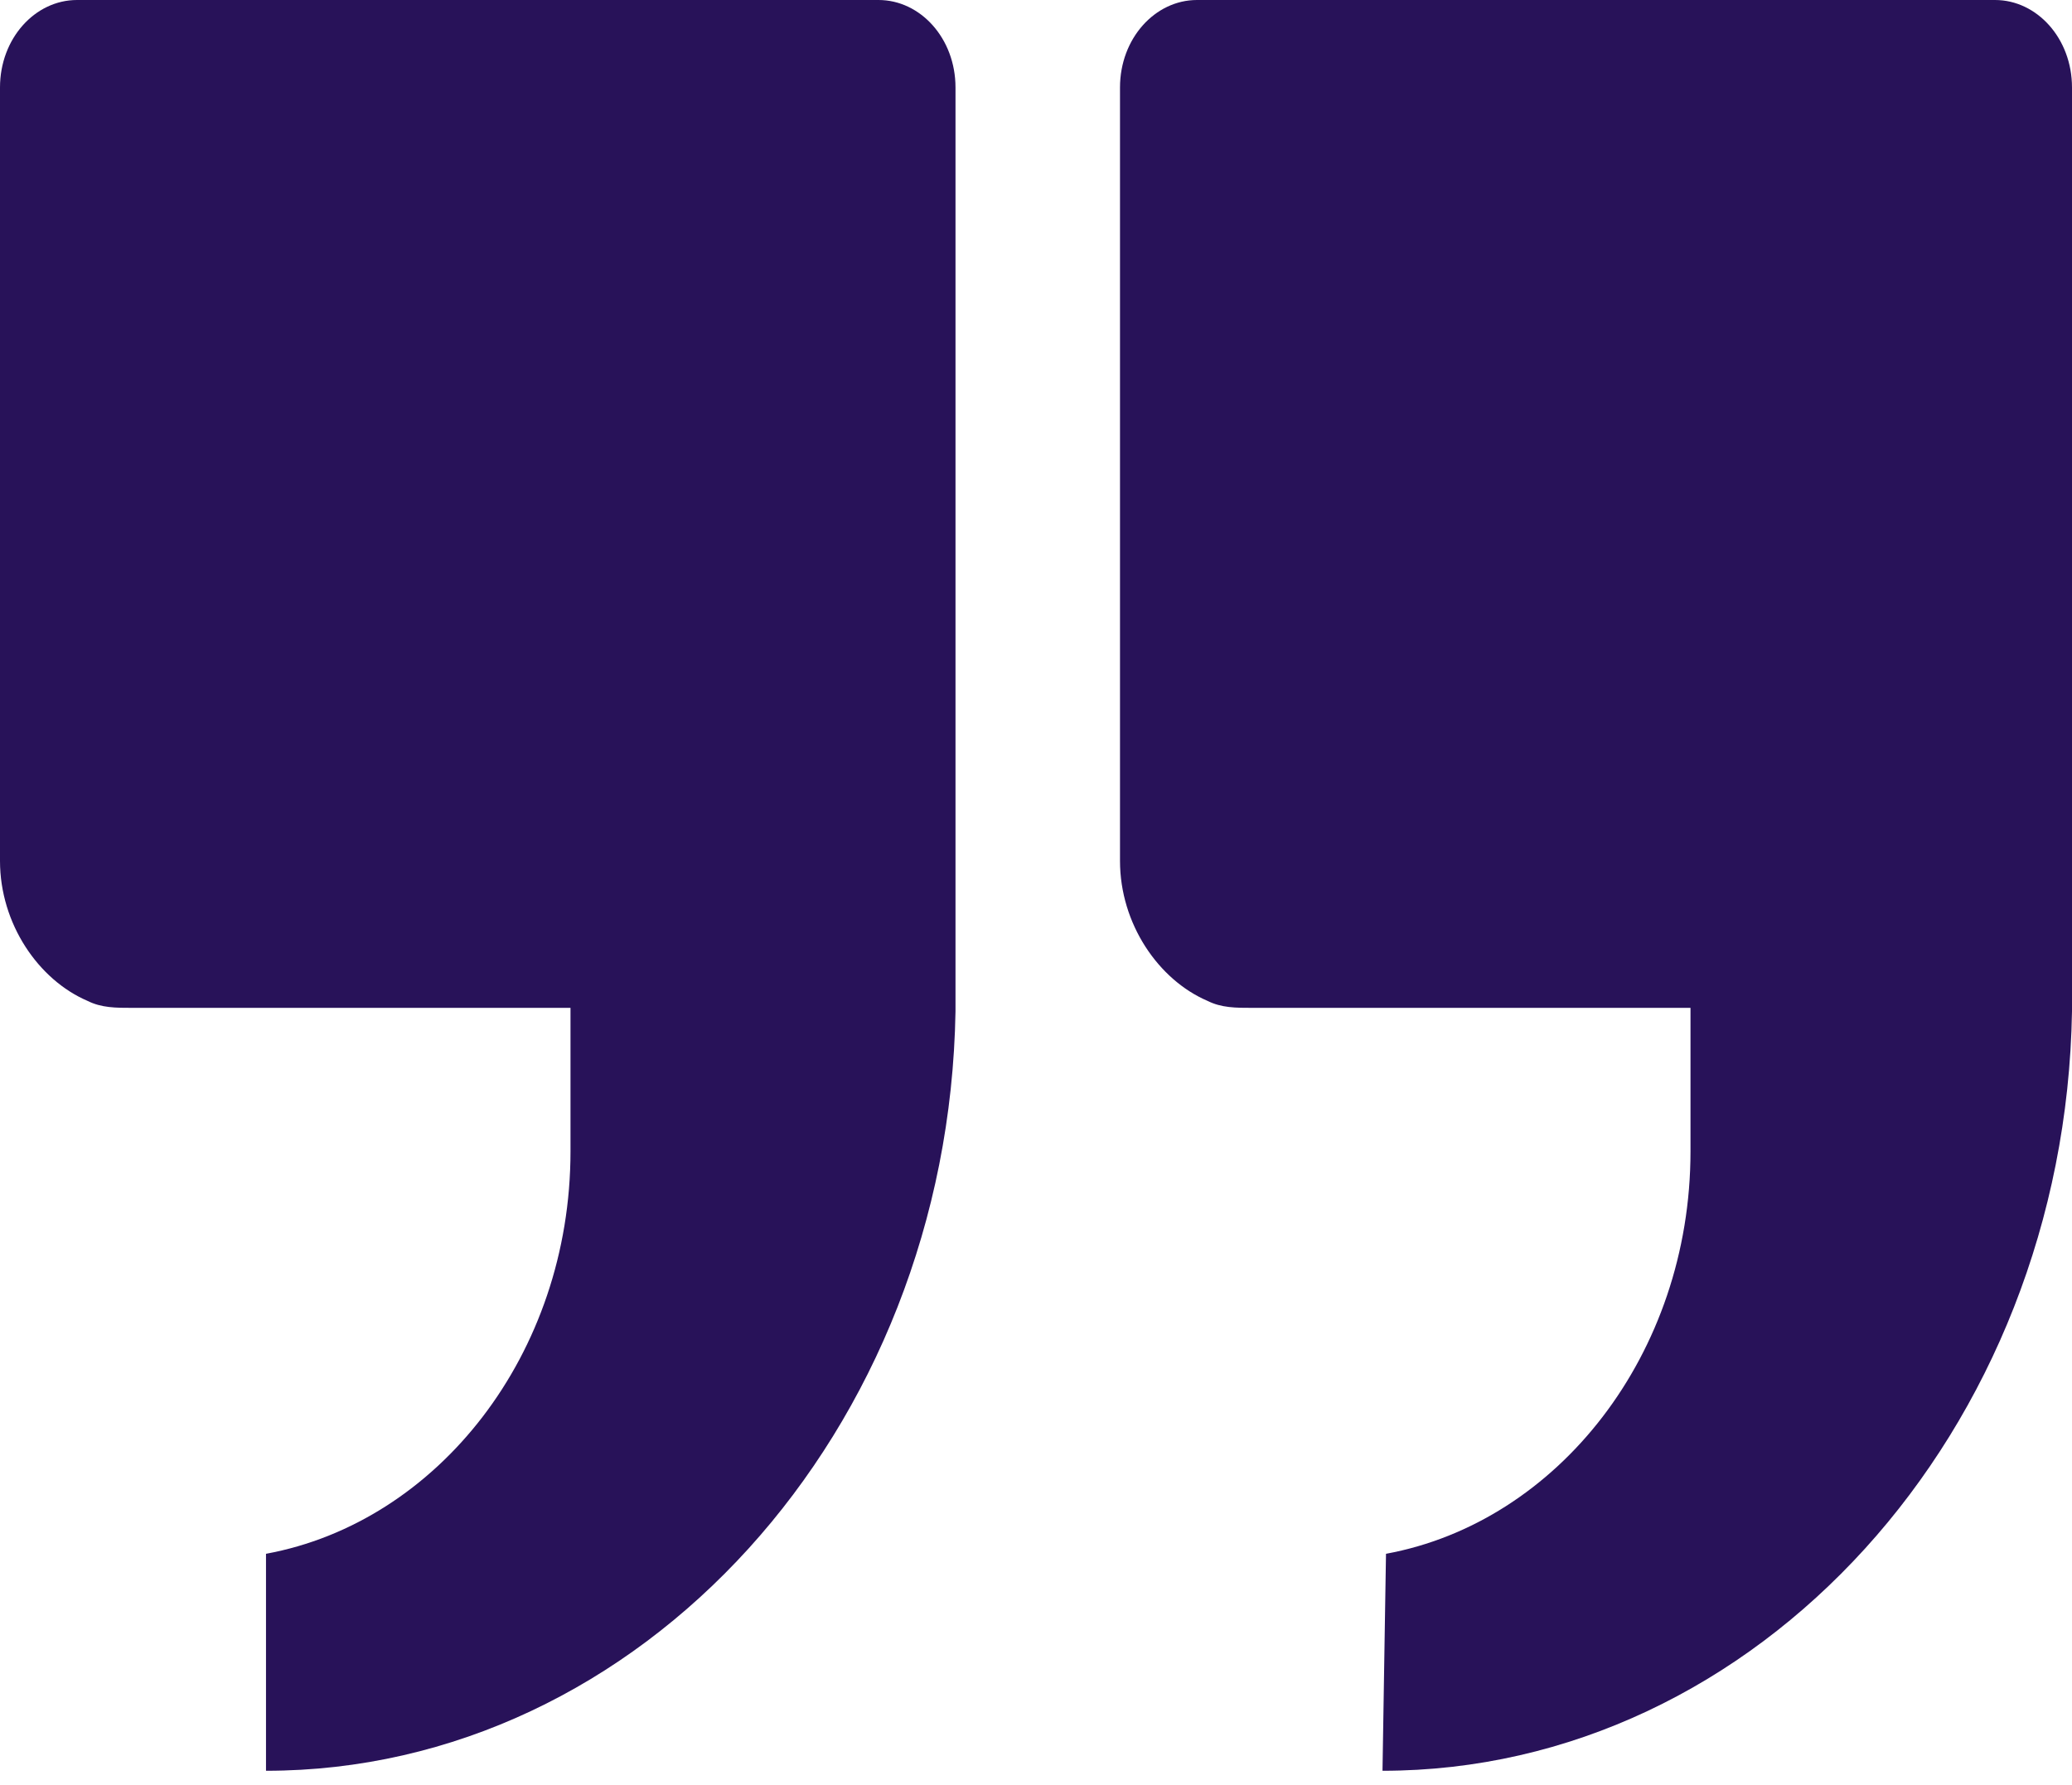
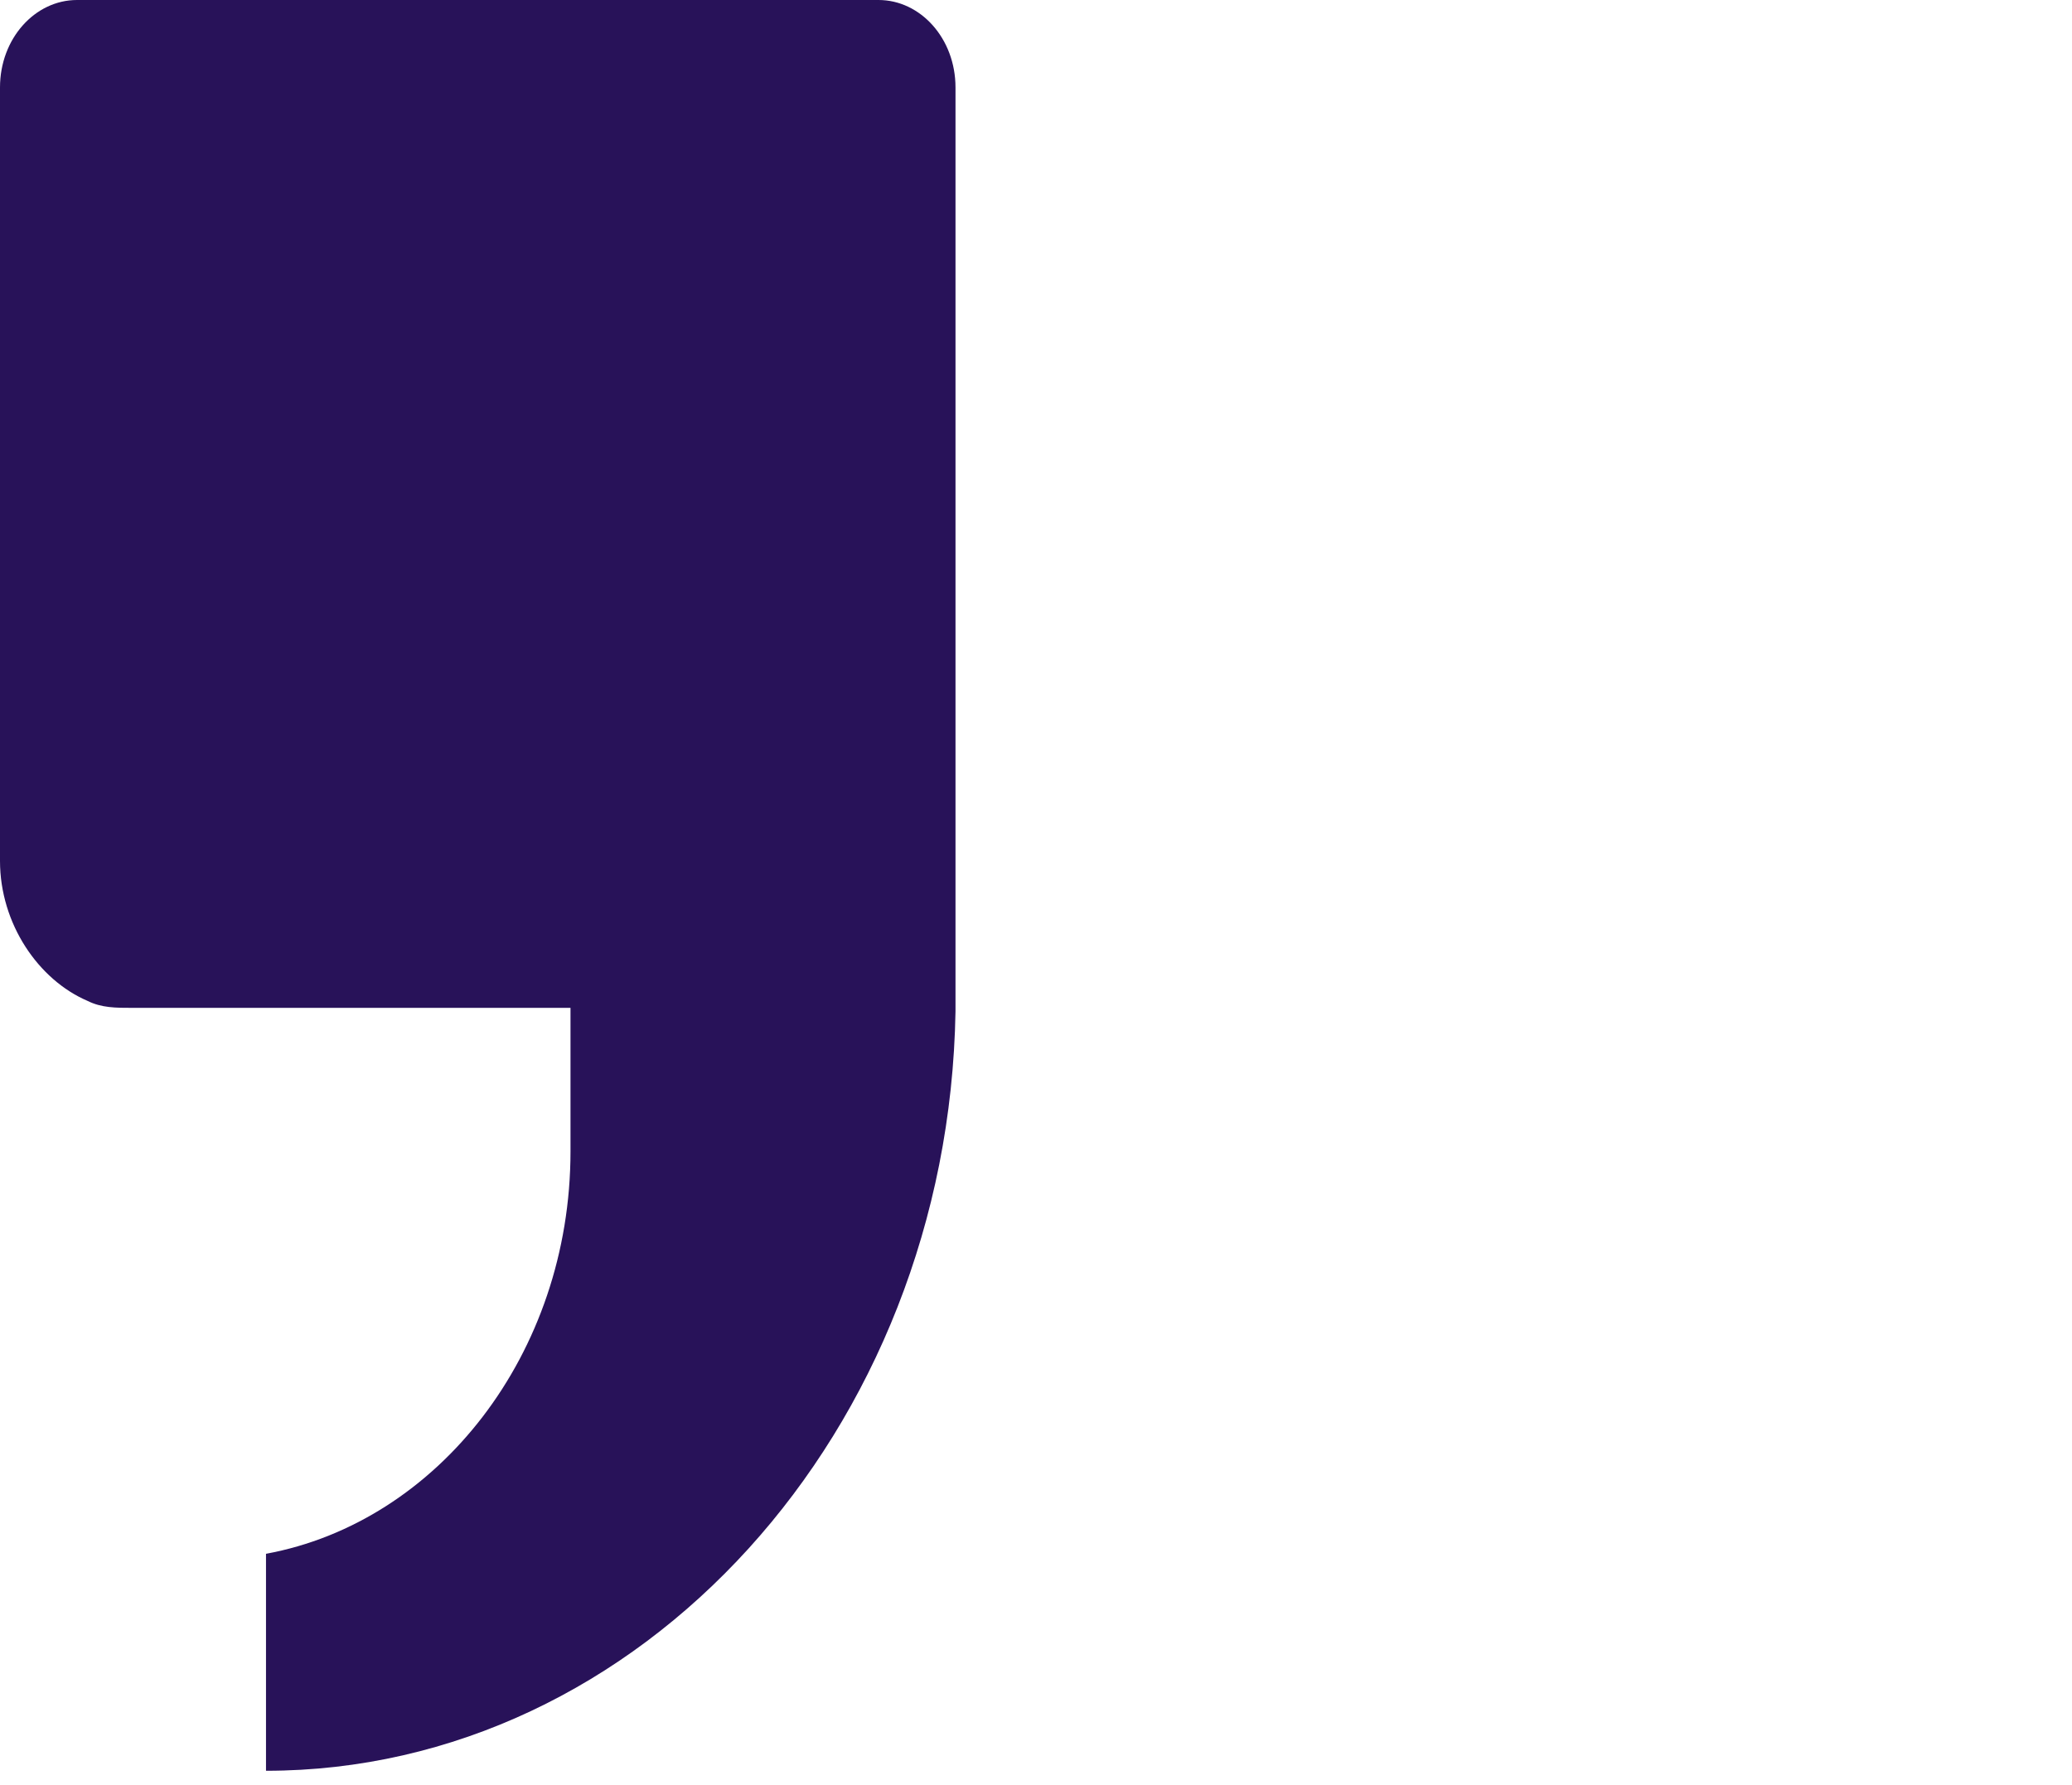
<svg xmlns="http://www.w3.org/2000/svg" id="Calque_1" version="1.1" viewBox="0 0 59.2 51">
  <defs>
    <style>
      .st0 {
        fill: #281259;
      }
    </style>
  </defs>
  <path class="st0" d="M7.6,50.6c10.7,0,19.5-9.7,19.7-21.7h0V2.5c0-1.4-1-2.5-2.2-2.5H2.2C1,0,0,1.1,0,2.5v22.1c0,1.8,1.1,3.4,2.5,4,.4.2.8.2,1.3.2h12.5v4.1c0,5.8-3.8,10.6-8.7,11.5" />
-   <path class="st0" d="M39.5,50.6c10.7,0,19.5-9.7,19.7-21.7h0V2.5C59.2,1.1,58.2,0,57,0h-22.8C33,0,32,1.1,32,2.5v22.1c0,1.8,1.1,3.4,2.5,4,.4.2.8.2,1.3.2h12.5v4.1c0,5.8-3.8,10.6-8.7,11.5" />
</svg>